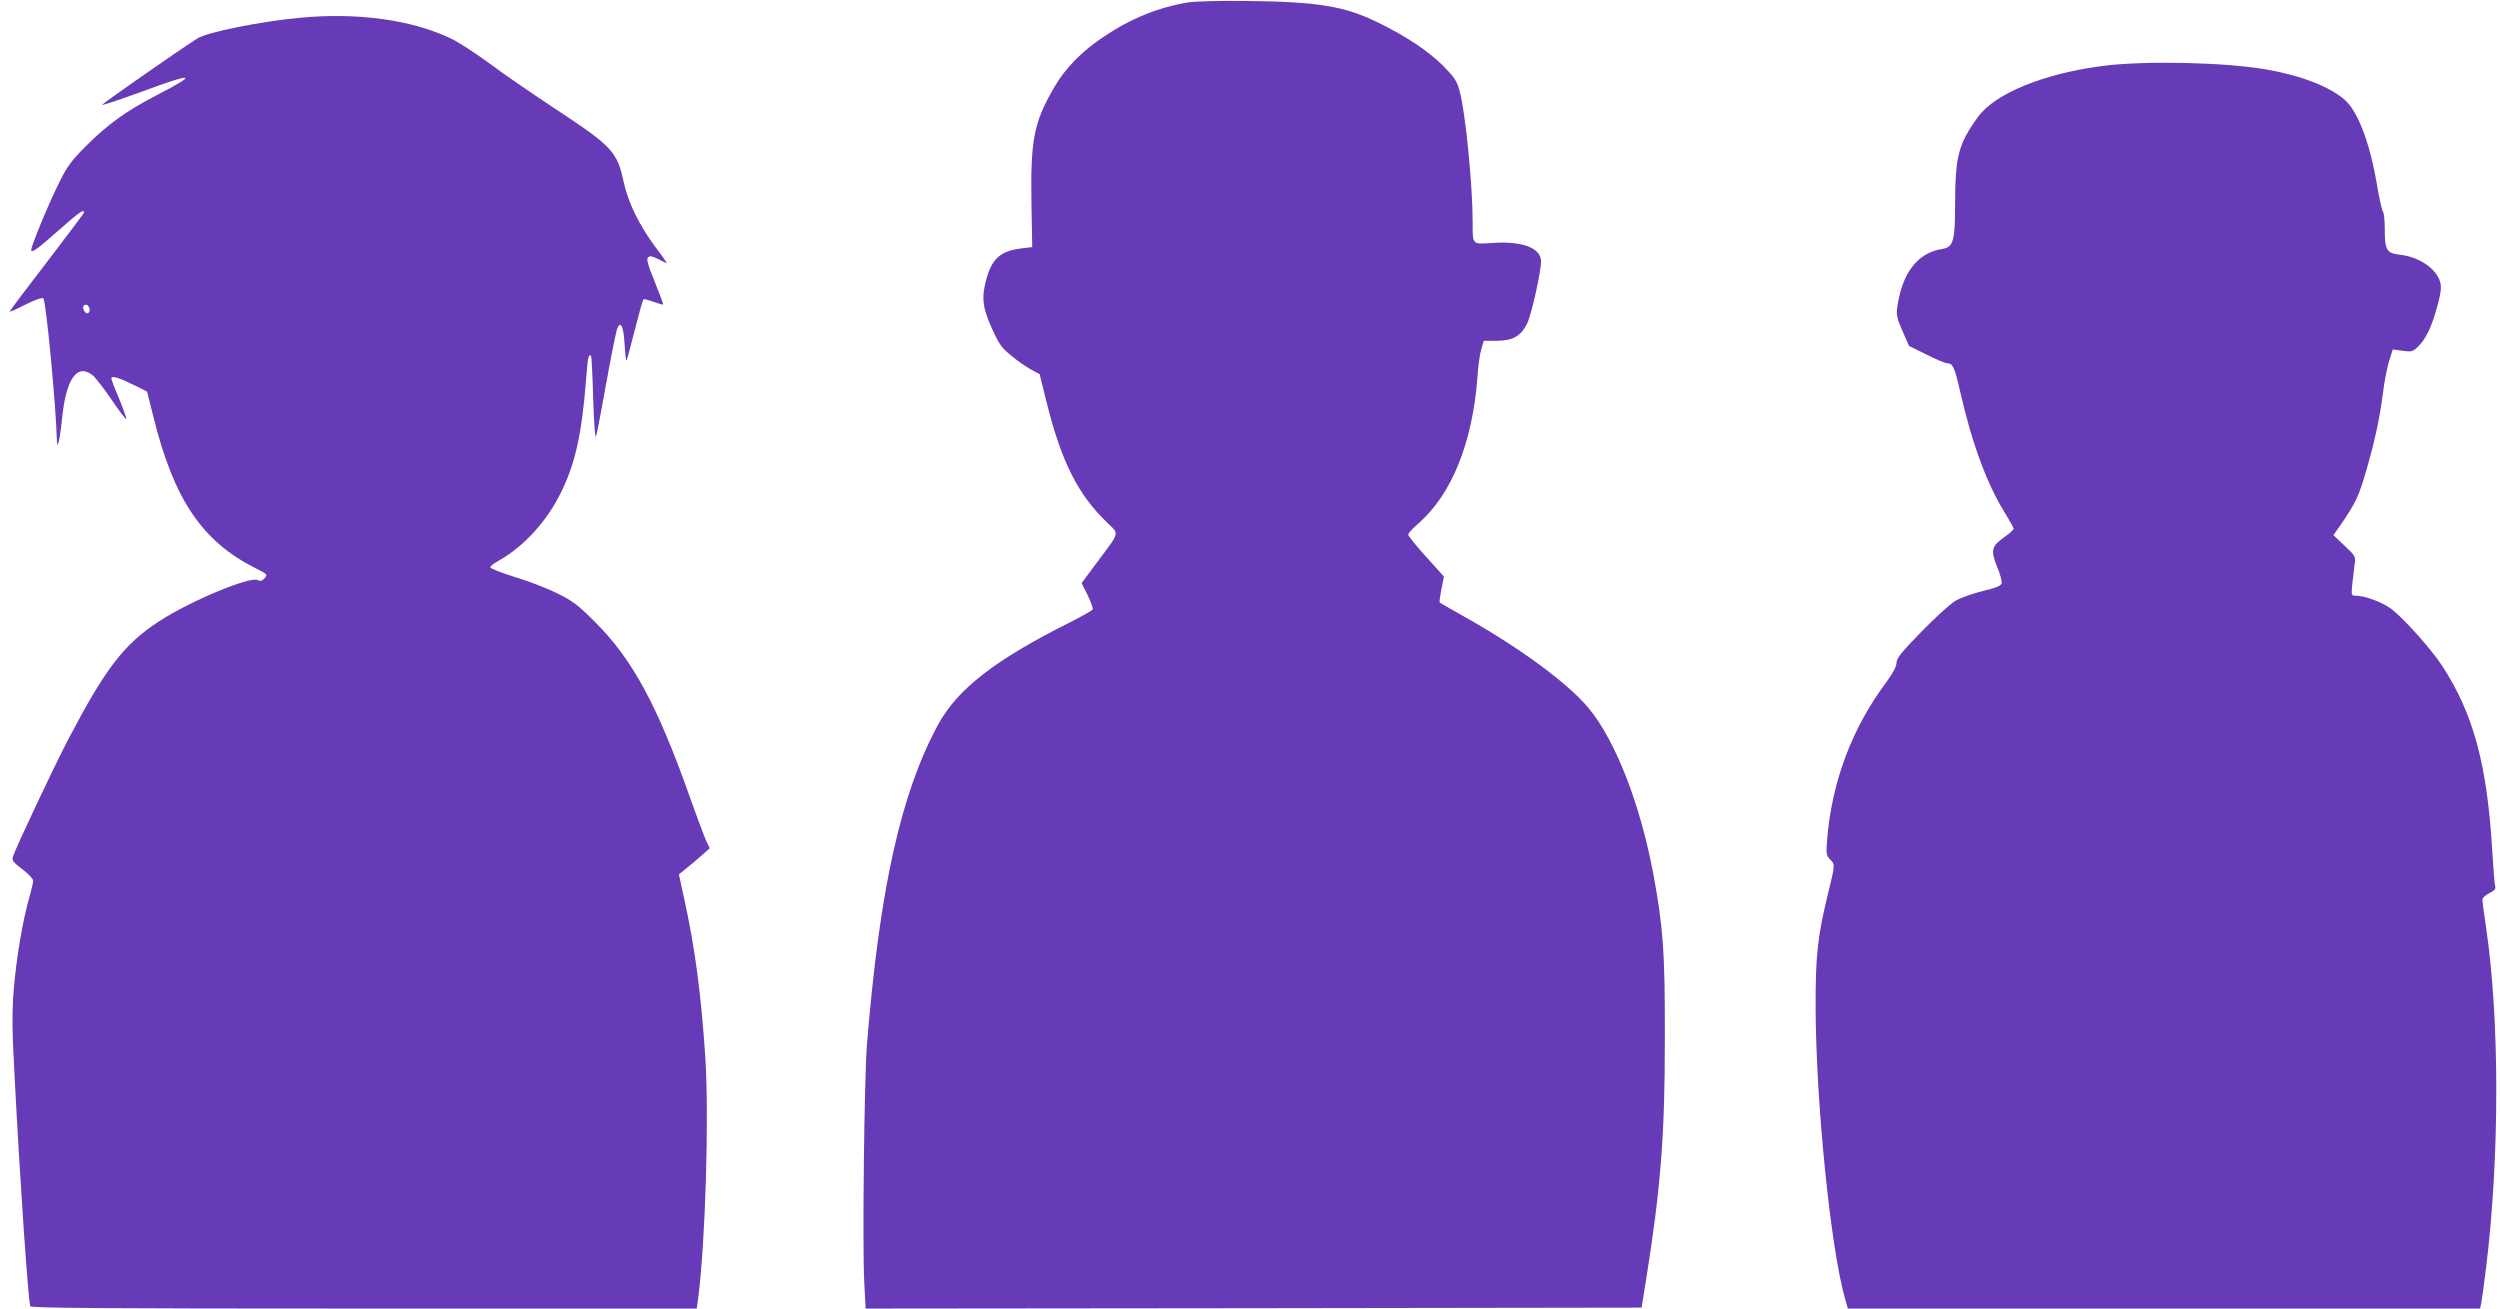
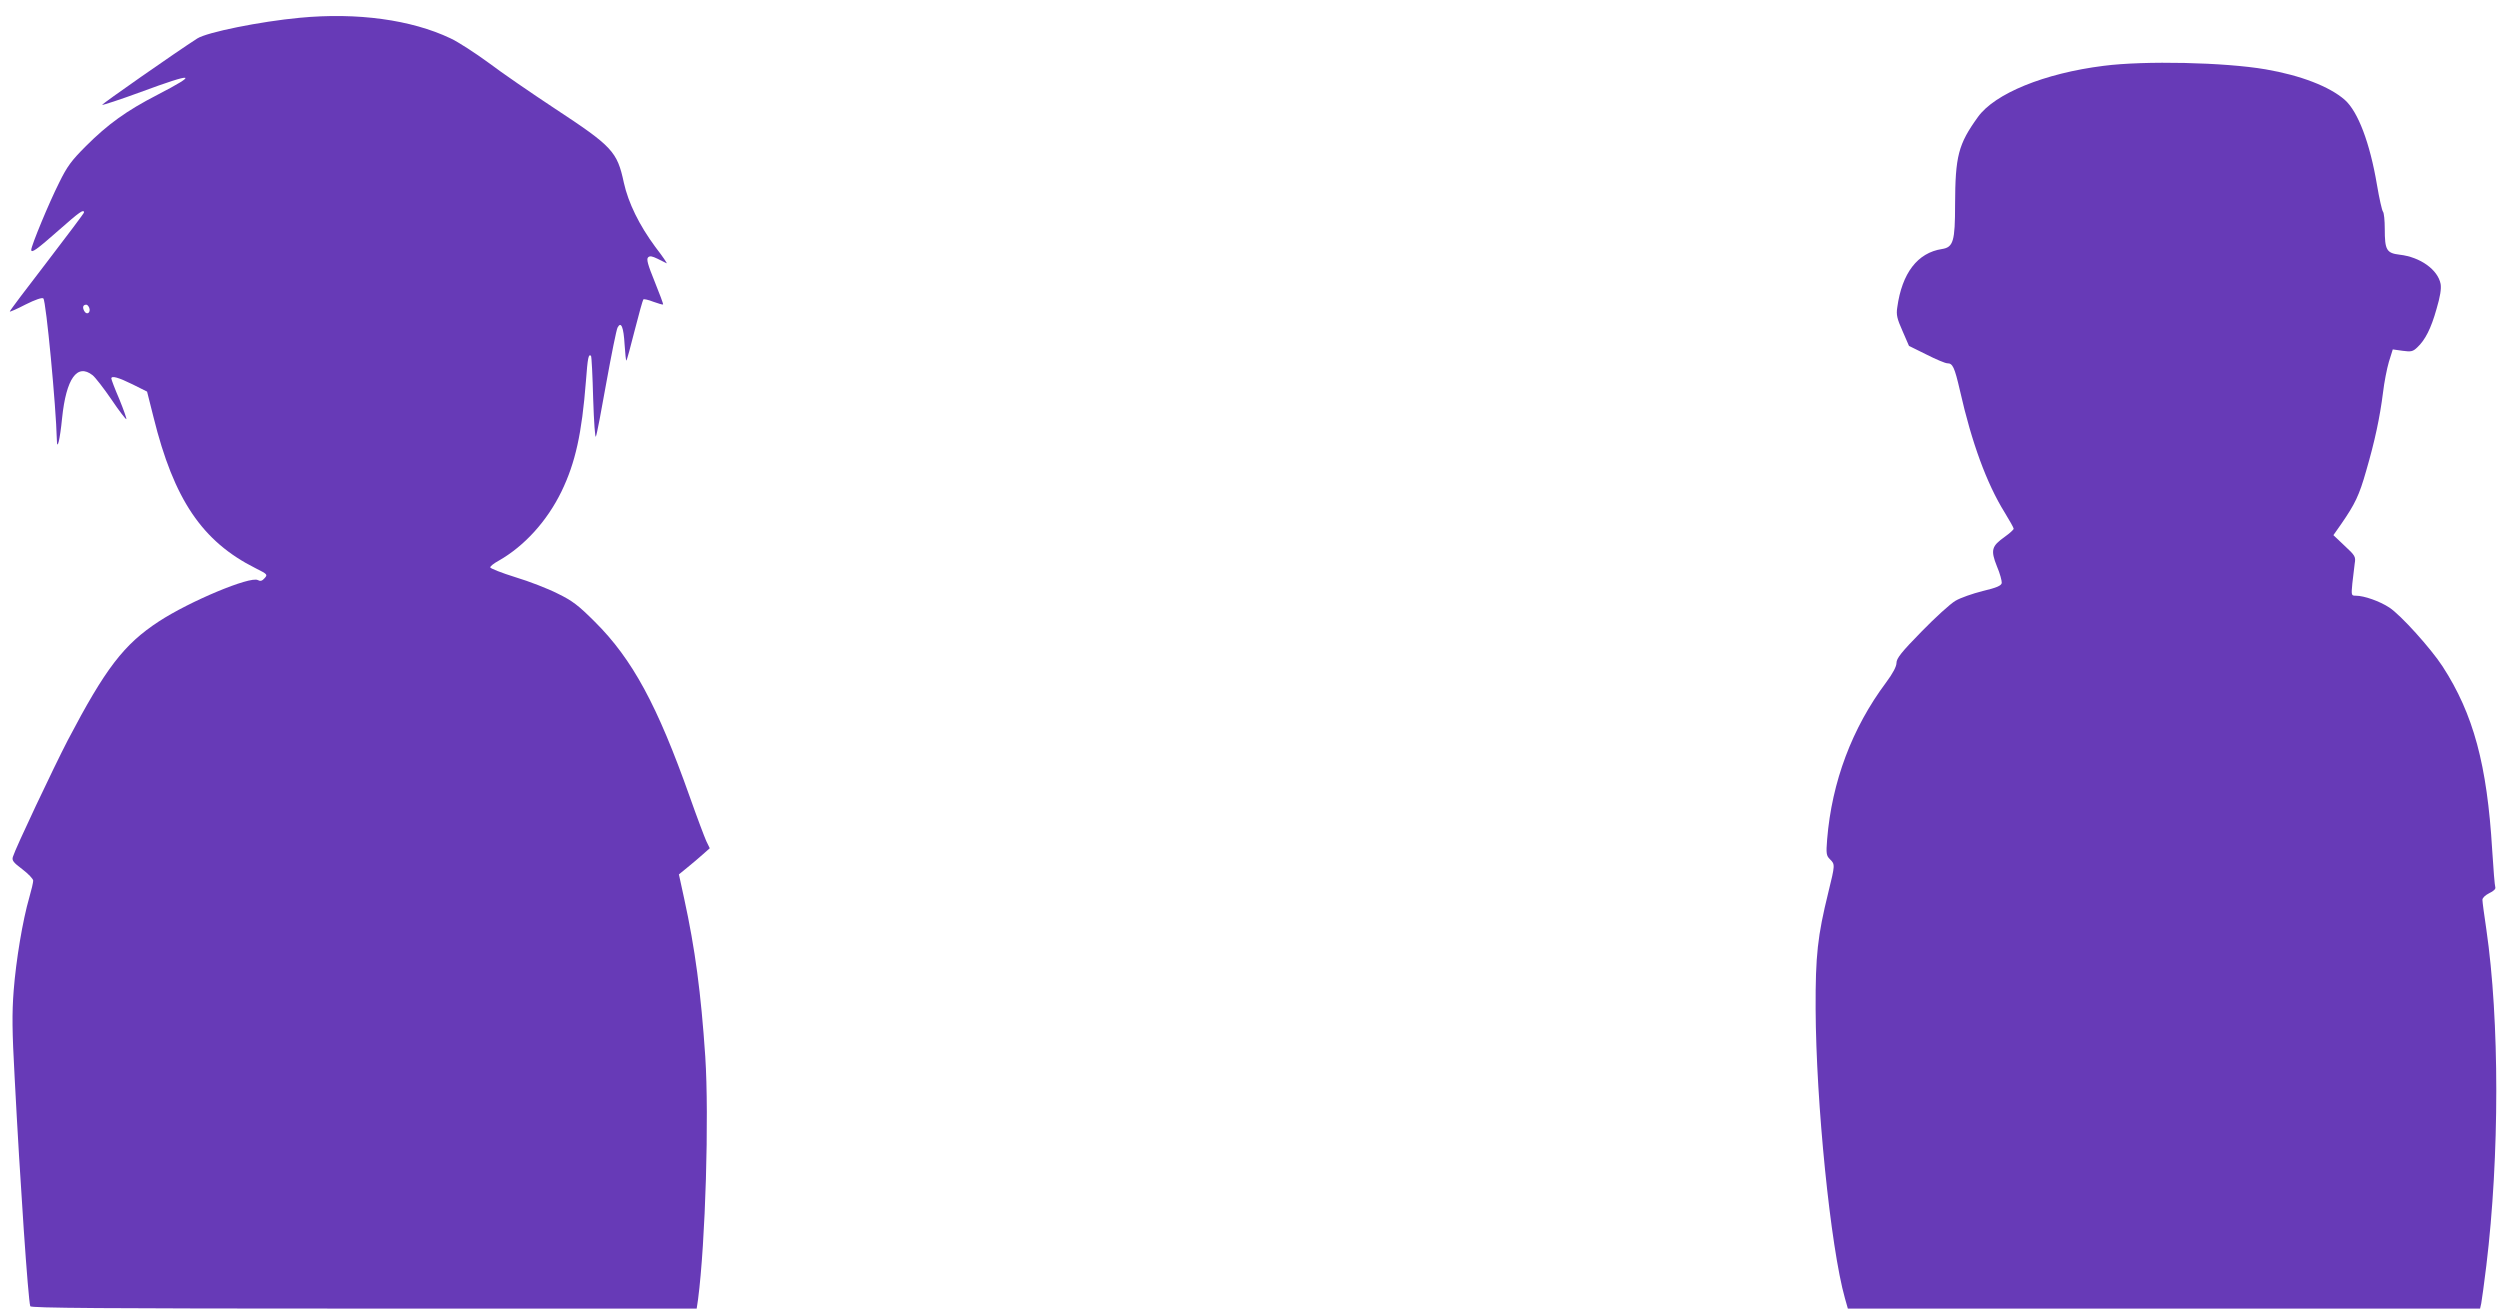
<svg xmlns="http://www.w3.org/2000/svg" version="1.0" width="1280pt" height="670pt" viewBox="0 0 1280 670" preserveAspectRatio="xMidYMid meet">
  <g transform="translate(0,670) scale(0.1,-0.1)" fill="#673ab7" stroke="none">
-     <path d="M6085 6688 c-152 -25 -294 -82 -431 -174 -115 -76 -200 -163 -257 -262 -104 -179 -121 -267 -116 -592 l4 -225 -57 -7 c-103 -13 -146 -50 -175 -147 -29 -100 -24 -154 25 -261 38 -84 50 -101 102 -143 32 -27 78 -58 101 -70 l42 -23 37 -149 c75 -300 160 -469 311 -613 60 -58 64 -43 -51 -197 l-82 -110 31 -63 c17 -35 29 -68 25 -73 -3 -5 -54 -34 -113 -64 -386 -193 -578 -342 -678 -525 -190 -351 -299 -837 -364 -1635 -14 -166 -24 -1041 -14 -1219 l7 -136 1986 2 1987 3 22 137 c76 476 97 741 97 1233 1 452 -8 574 -59 850 -67 358 -193 682 -331 849 -105 127 -352 309 -639 470 -66 37 -122 69 -124 71 -2 2 2 33 9 69 l13 64 -91 101 c-51 56 -92 107 -92 114 0 6 22 31 49 54 173 149 282 418 306 759 3 50 12 111 19 135 l13 44 64 0 c83 0 126 24 157 87 23 45 72 265 72 320 0 69 -97 105 -251 94 -103 -7 -99 -10 -99 105 0 192 -37 565 -67 674 -14 51 -27 70 -82 126 -80 79 -189 152 -336 224 -172 84 -308 106 -670 110 -132 2 -267 -2 -300 -7z" />
    <path d="M1535 6609 c-203 -19 -475 -74 -525 -106 -106 -68 -490 -336 -487 -340 3 -2 92 27 198 66 276 102 300 97 84 -15 -157 -81 -252 -149 -366 -263 -72 -72 -95 -102 -136 -186 -52 -103 -143 -323 -143 -344 0 -19 26 -1 144 103 103 91 126 107 126 88 0 -4 -86 -118 -190 -254 -105 -136 -190 -249 -190 -253 0 -3 37 13 81 36 50 25 85 37 91 31 14 -14 65 -553 69 -723 1 -62 16 -1 27 111 21 202 77 281 156 219 14 -11 58 -68 97 -125 39 -58 74 -103 76 -100 2 2 -14 48 -36 102 -23 53 -41 101 -41 106 0 16 36 6 109 -30 l74 -37 33 -131 c104 -421 249 -636 522 -773 62 -31 63 -33 47 -51 -13 -15 -22 -17 -35 -10 -39 21 -348 -108 -507 -212 -179 -117 -273 -240 -466 -608 -73 -141 -268 -553 -281 -597 -6 -18 2 -29 49 -64 30 -23 55 -49 55 -58 0 -9 -9 -48 -20 -86 -34 -117 -68 -322 -80 -477 -9 -118 -8 -208 5 -445 28 -539 69 -1137 80 -1171 4 -9 354 -12 1708 -12 l1704 0 7 47 c38 292 57 935 37 1243 -22 327 -52 552 -108 809 l-27 124 44 36 c25 20 60 50 79 67 l35 31 -18 37 c-9 20 -48 123 -85 228 -165 466 -293 703 -485 894 -85 85 -115 108 -191 145 -49 25 -147 63 -217 84 -71 22 -128 45 -128 50 0 6 19 21 43 34 132 75 248 203 322 355 71 147 104 296 125 565 9 119 13 141 26 129 3 -4 8 -102 11 -219 4 -123 10 -205 14 -194 5 11 29 137 54 279 26 143 51 268 57 279 18 34 31 2 36 -88 3 -47 7 -84 9 -81 3 2 22 73 43 156 21 83 41 154 44 157 3 3 26 -2 51 -12 26 -9 48 -16 50 -14 2 2 -18 55 -43 117 -35 86 -43 115 -34 124 9 9 20 7 49 -7 21 -11 42 -21 46 -23 5 -2 -21 36 -58 84 -82 111 -138 225 -161 329 -34 159 -58 185 -353 379 -121 80 -274 185 -340 235 -67 49 -154 106 -195 125 -200 95 -477 133 -771 105z m-1078 -1485 c9 -25 -13 -40 -26 -16 -10 19 -6 32 11 32 5 0 11 -7 15 -16z" />
    <path d="M10771 6363 c-304 -38 -558 -142 -644 -262 -101 -140 -116 -200 -117 -449 0 -187 -9 -218 -67 -227 -125 -19 -205 -123 -229 -299 -6 -38 -1 -58 27 -121 l33 -76 89 -44 c49 -25 97 -45 107 -45 28 0 37 -19 65 -140 60 -266 137 -476 229 -624 25 -41 46 -78 46 -83 0 -5 -20 -23 -45 -41 -68 -48 -74 -68 -41 -151 16 -37 26 -76 25 -86 -3 -14 -26 -24 -97 -41 -52 -13 -115 -35 -140 -50 -26 -15 -104 -86 -174 -158 -103 -105 -128 -137 -128 -160 0 -18 -18 -53 -53 -100 -175 -234 -278 -510 -302 -803 -6 -74 -4 -84 14 -102 27 -27 27 -27 -8 -170 -55 -224 -66 -322 -65 -596 2 -480 76 -1219 150 -1482 l15 -53 1618 0 1619 0 6 27 c3 16 15 102 26 193 68 561 68 1255 0 1722 -11 73 -20 141 -20 151 0 10 15 24 35 34 22 10 34 22 31 30 -3 8 -10 93 -16 191 -26 437 -96 696 -254 940 -60 92 -213 262 -272 301 -50 33 -130 61 -172 61 -23 0 -24 1 -18 63 4 34 9 79 12 101 6 36 3 41 -52 92 l-57 54 40 57 c71 103 92 146 128 273 44 151 70 273 86 400 6 52 20 123 30 157 l20 64 50 -7 c44 -6 53 -4 75 17 41 38 71 97 99 197 19 64 25 103 21 128 -14 73 -104 138 -210 150 -67 8 -76 24 -76 132 0 43 -4 82 -9 88 -5 5 -19 67 -31 138 -36 214 -97 375 -165 435 -78 68 -225 125 -405 156 -210 36 -620 45 -829 18z" />
  </g>
</svg>